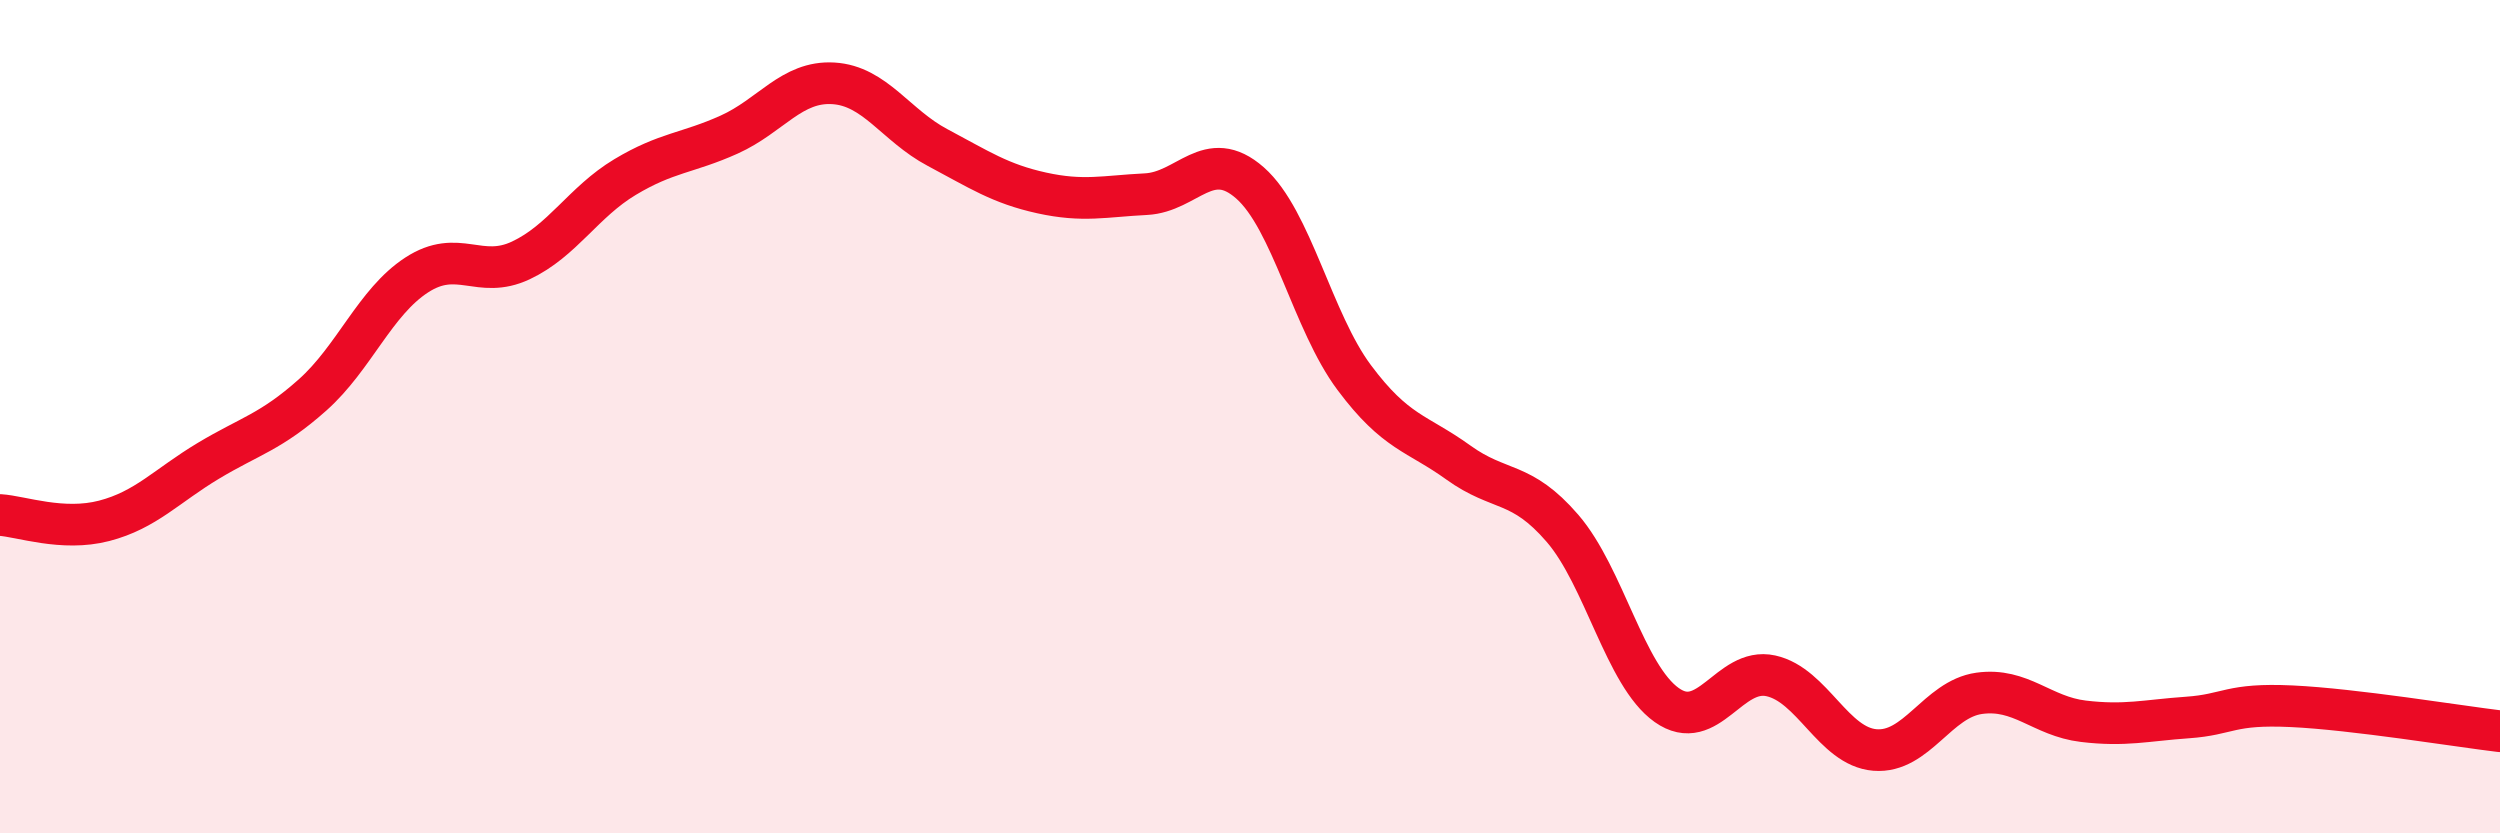
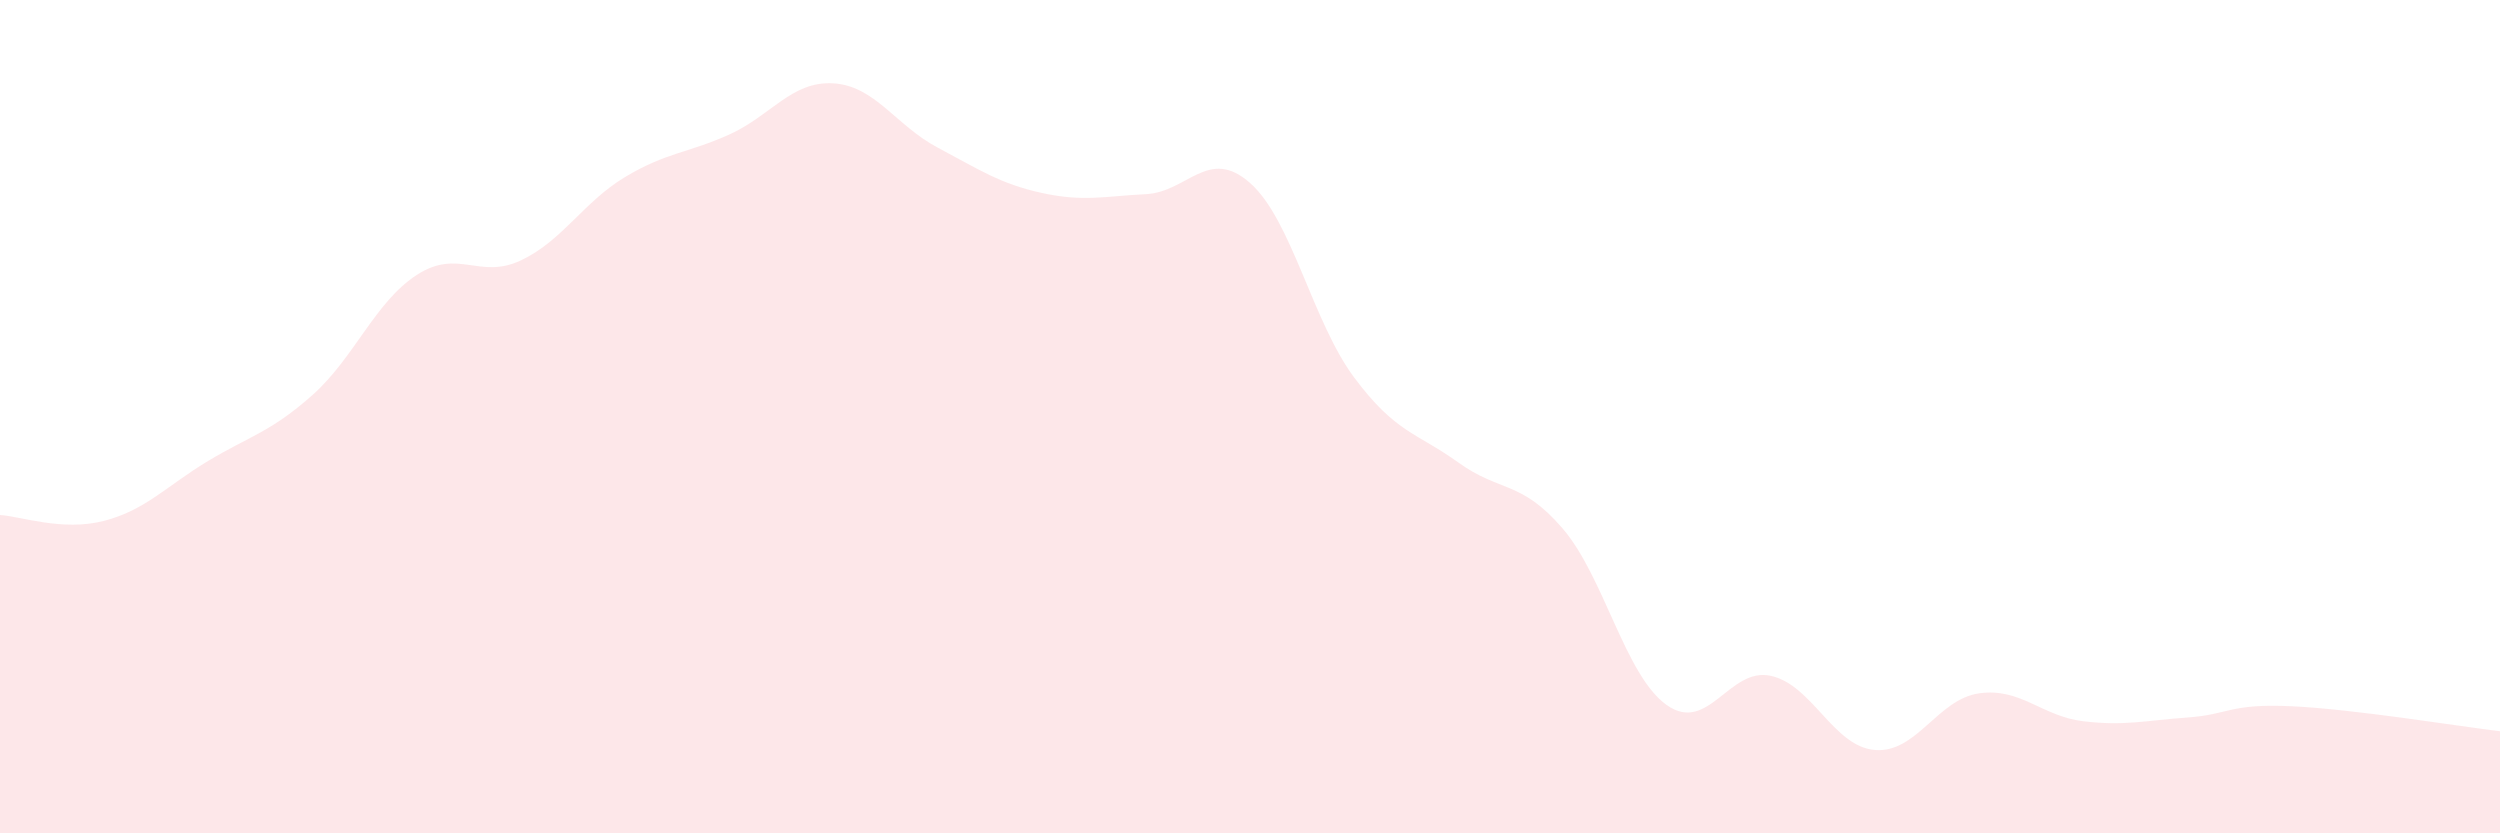
<svg xmlns="http://www.w3.org/2000/svg" width="60" height="20" viewBox="0 0 60 20">
  <path d="M 0,12.36 C 0.5,12.39 1.5,12.76 2.5,12.5 C 3.5,12.24 4,11.66 5,11.06 C 6,10.46 6.5,10.37 7.5,9.48 C 8.5,8.59 9,7.25 10,6.6 C 11,5.95 11.5,6.72 12.5,6.25 C 13.5,5.78 14,4.85 15,4.25 C 16,3.65 16.5,3.68 17.5,3.23 C 18.5,2.78 19,1.94 20,2 C 21,2.06 21.5,3.01 22.5,3.54 C 23.5,4.07 24,4.41 25,4.63 C 26,4.85 26.5,4.71 27.5,4.66 C 28.5,4.61 29,3.51 30,4.39 C 31,5.27 31.5,7.72 32.5,9.06 C 33.5,10.4 34,10.38 35,11.1 C 36,11.82 36.5,11.52 37.5,12.68 C 38.5,13.84 39,16.21 40,16.92 C 41,17.63 41.5,16 42.5,16.22 C 43.5,16.44 44,17.92 45,18 C 46,18.08 46.5,16.78 47.5,16.64 C 48.5,16.5 49,17.19 50,17.31 C 51,17.43 51.5,17.29 52.5,17.22 C 53.5,17.15 53.5,16.88 55,16.95 C 56.5,17.02 59,17.43 60,17.55L60 20L0 20Z" fill="#EB0A25" opacity="0.1" stroke-linecap="round" stroke-linejoin="round" />
-   <path d="M 0,12.36 C 0.5,12.39 1.5,12.76 2.5,12.5 C 3.5,12.24 4,11.66 5,11.06 C 6,10.46 6.5,10.37 7.5,9.48 C 8.5,8.59 9,7.25 10,6.6 C 11,5.95 11.5,6.72 12.5,6.25 C 13.5,5.78 14,4.85 15,4.25 C 16,3.65 16.5,3.68 17.5,3.23 C 18.5,2.78 19,1.94 20,2 C 21,2.06 21.5,3.01 22.5,3.54 C 23.5,4.07 24,4.41 25,4.63 C 26,4.85 26.5,4.71 27.5,4.66 C 28.5,4.61 29,3.51 30,4.39 C 31,5.27 31.5,7.72 32.5,9.06 C 33.5,10.4 34,10.38 35,11.1 C 36,11.82 36.5,11.52 37.5,12.68 C 38.5,13.84 39,16.21 40,16.92 C 41,17.63 41.5,16 42.5,16.22 C 43.5,16.44 44,17.92 45,18 C 46,18.08 46.5,16.78 47.5,16.64 C 48.5,16.5 49,17.19 50,17.31 C 51,17.43 51.5,17.29 52.5,17.22 C 53.5,17.15 53.5,16.88 55,16.95 C 56.5,17.02 59,17.43 60,17.55" stroke="#EB0A25" stroke-width="1" fill="none" stroke-linecap="round" stroke-linejoin="round" />
</svg>